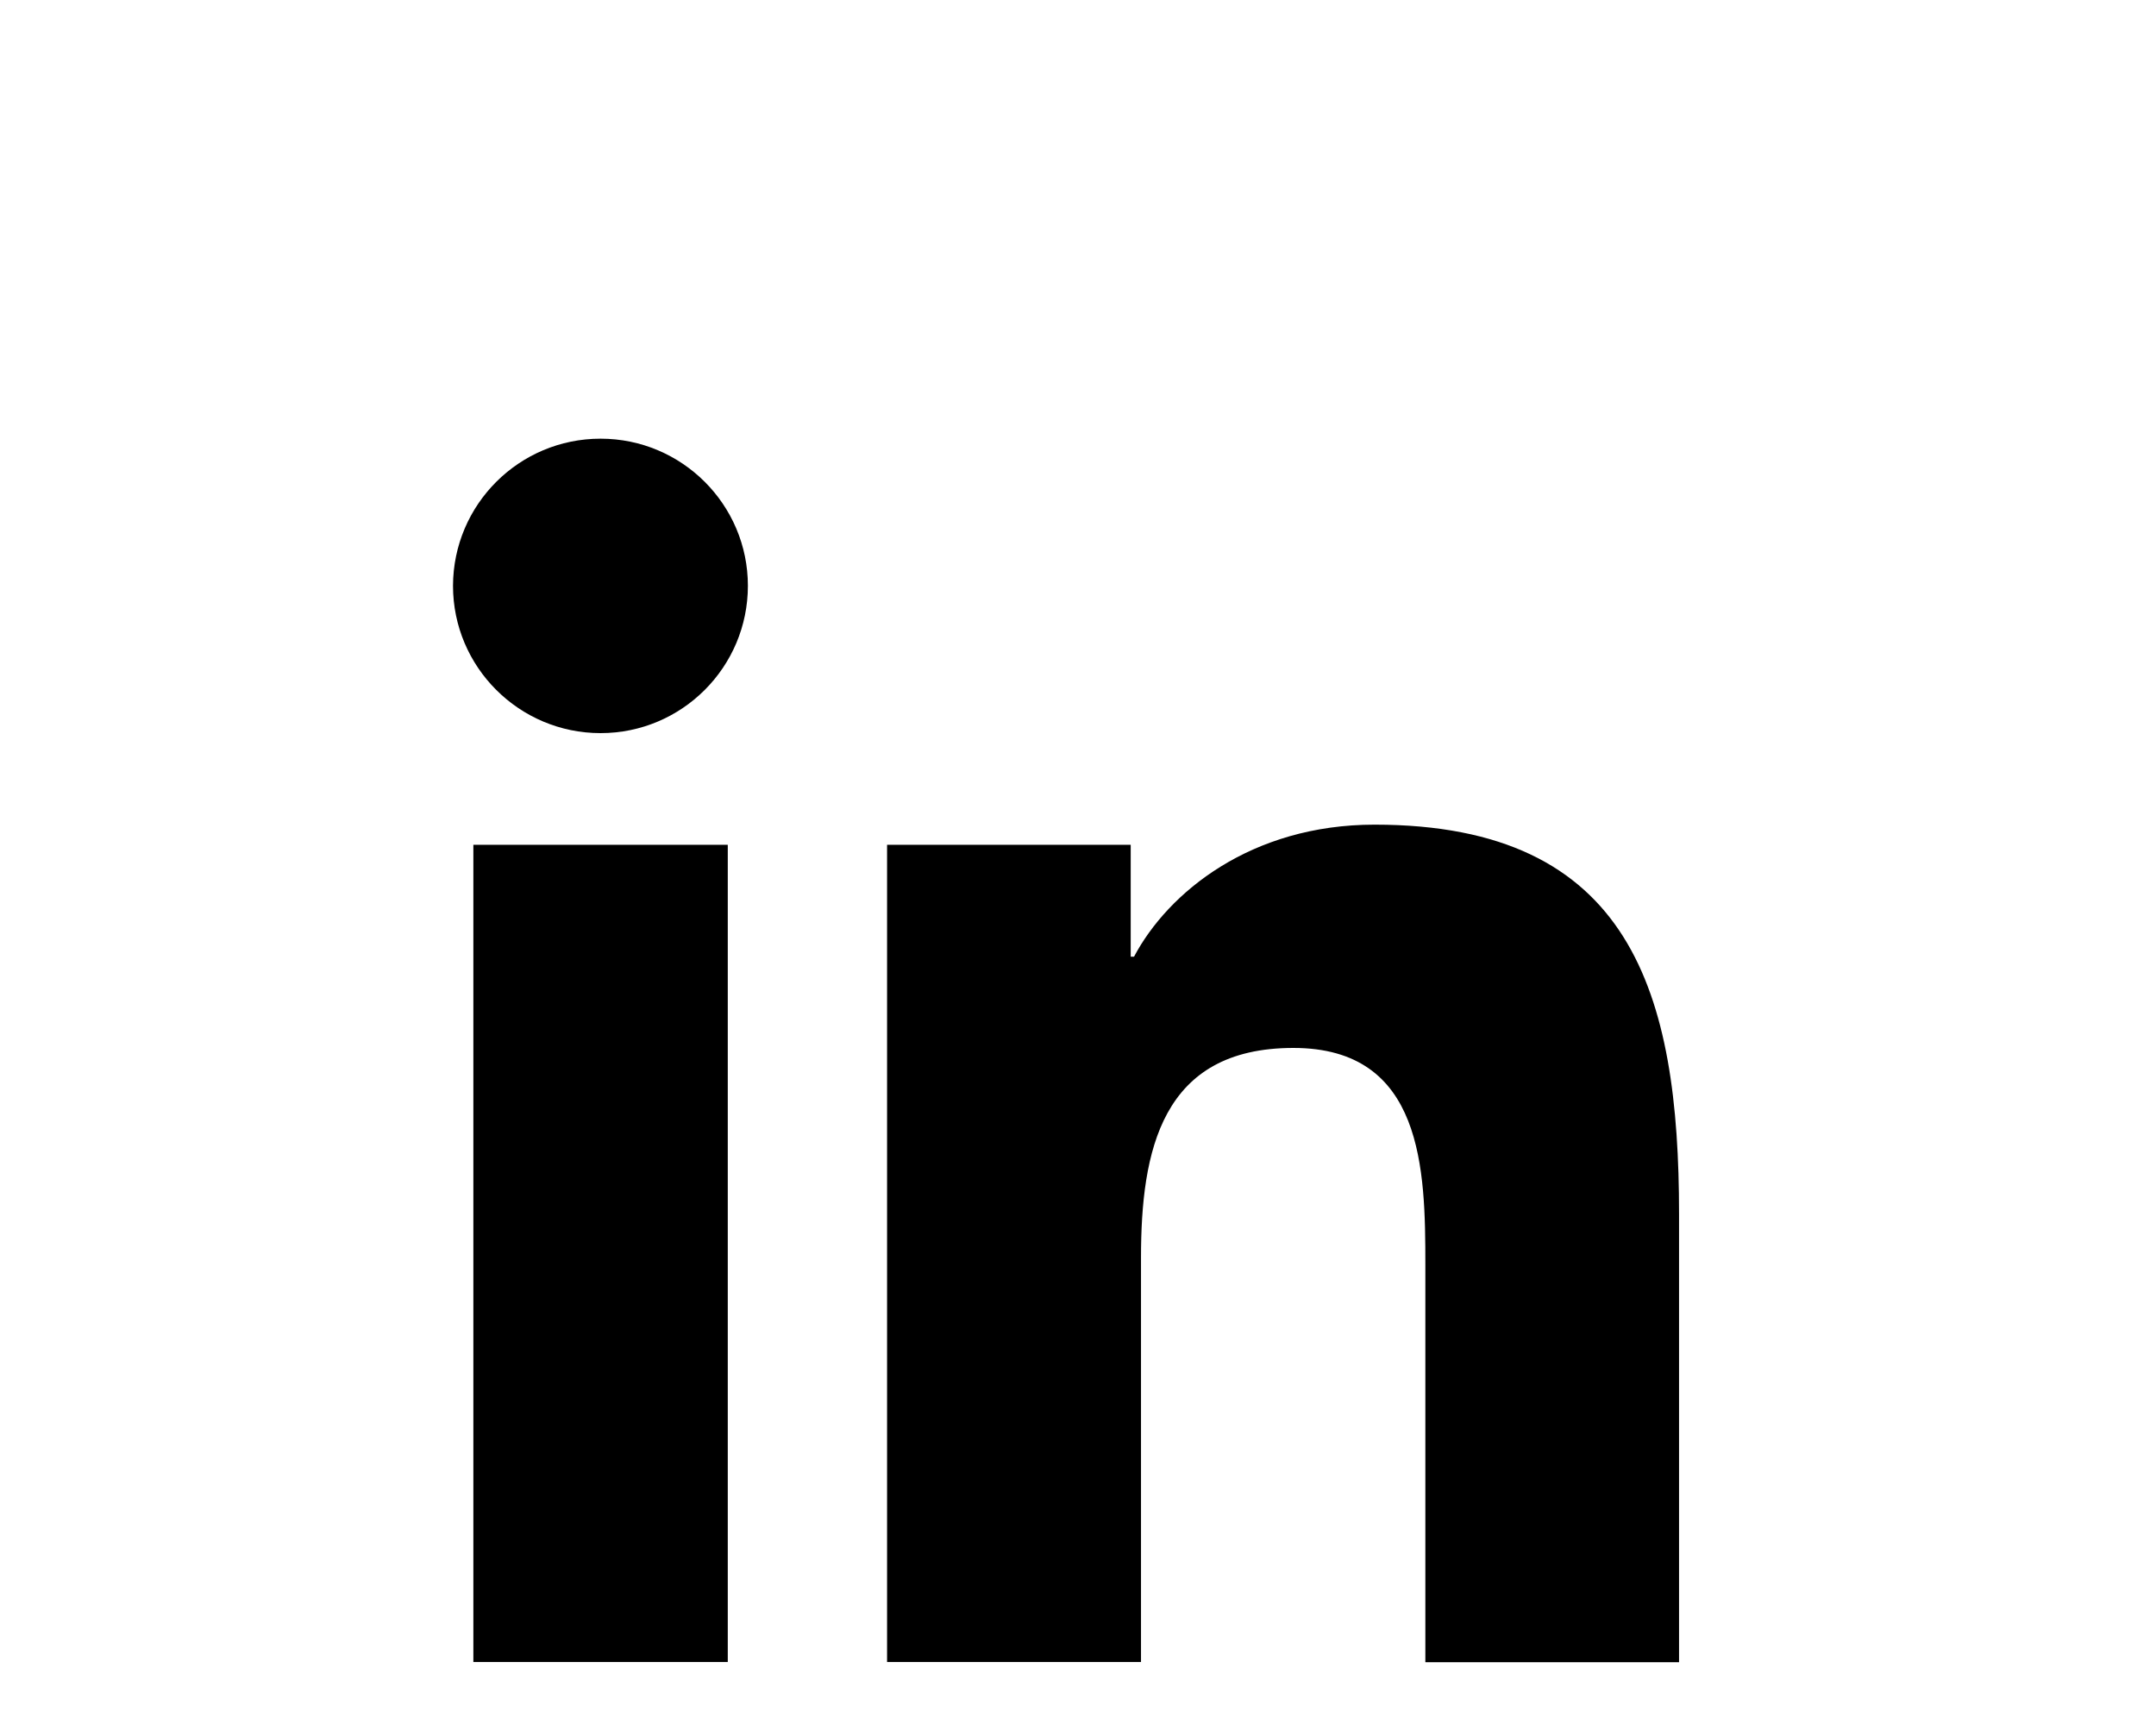
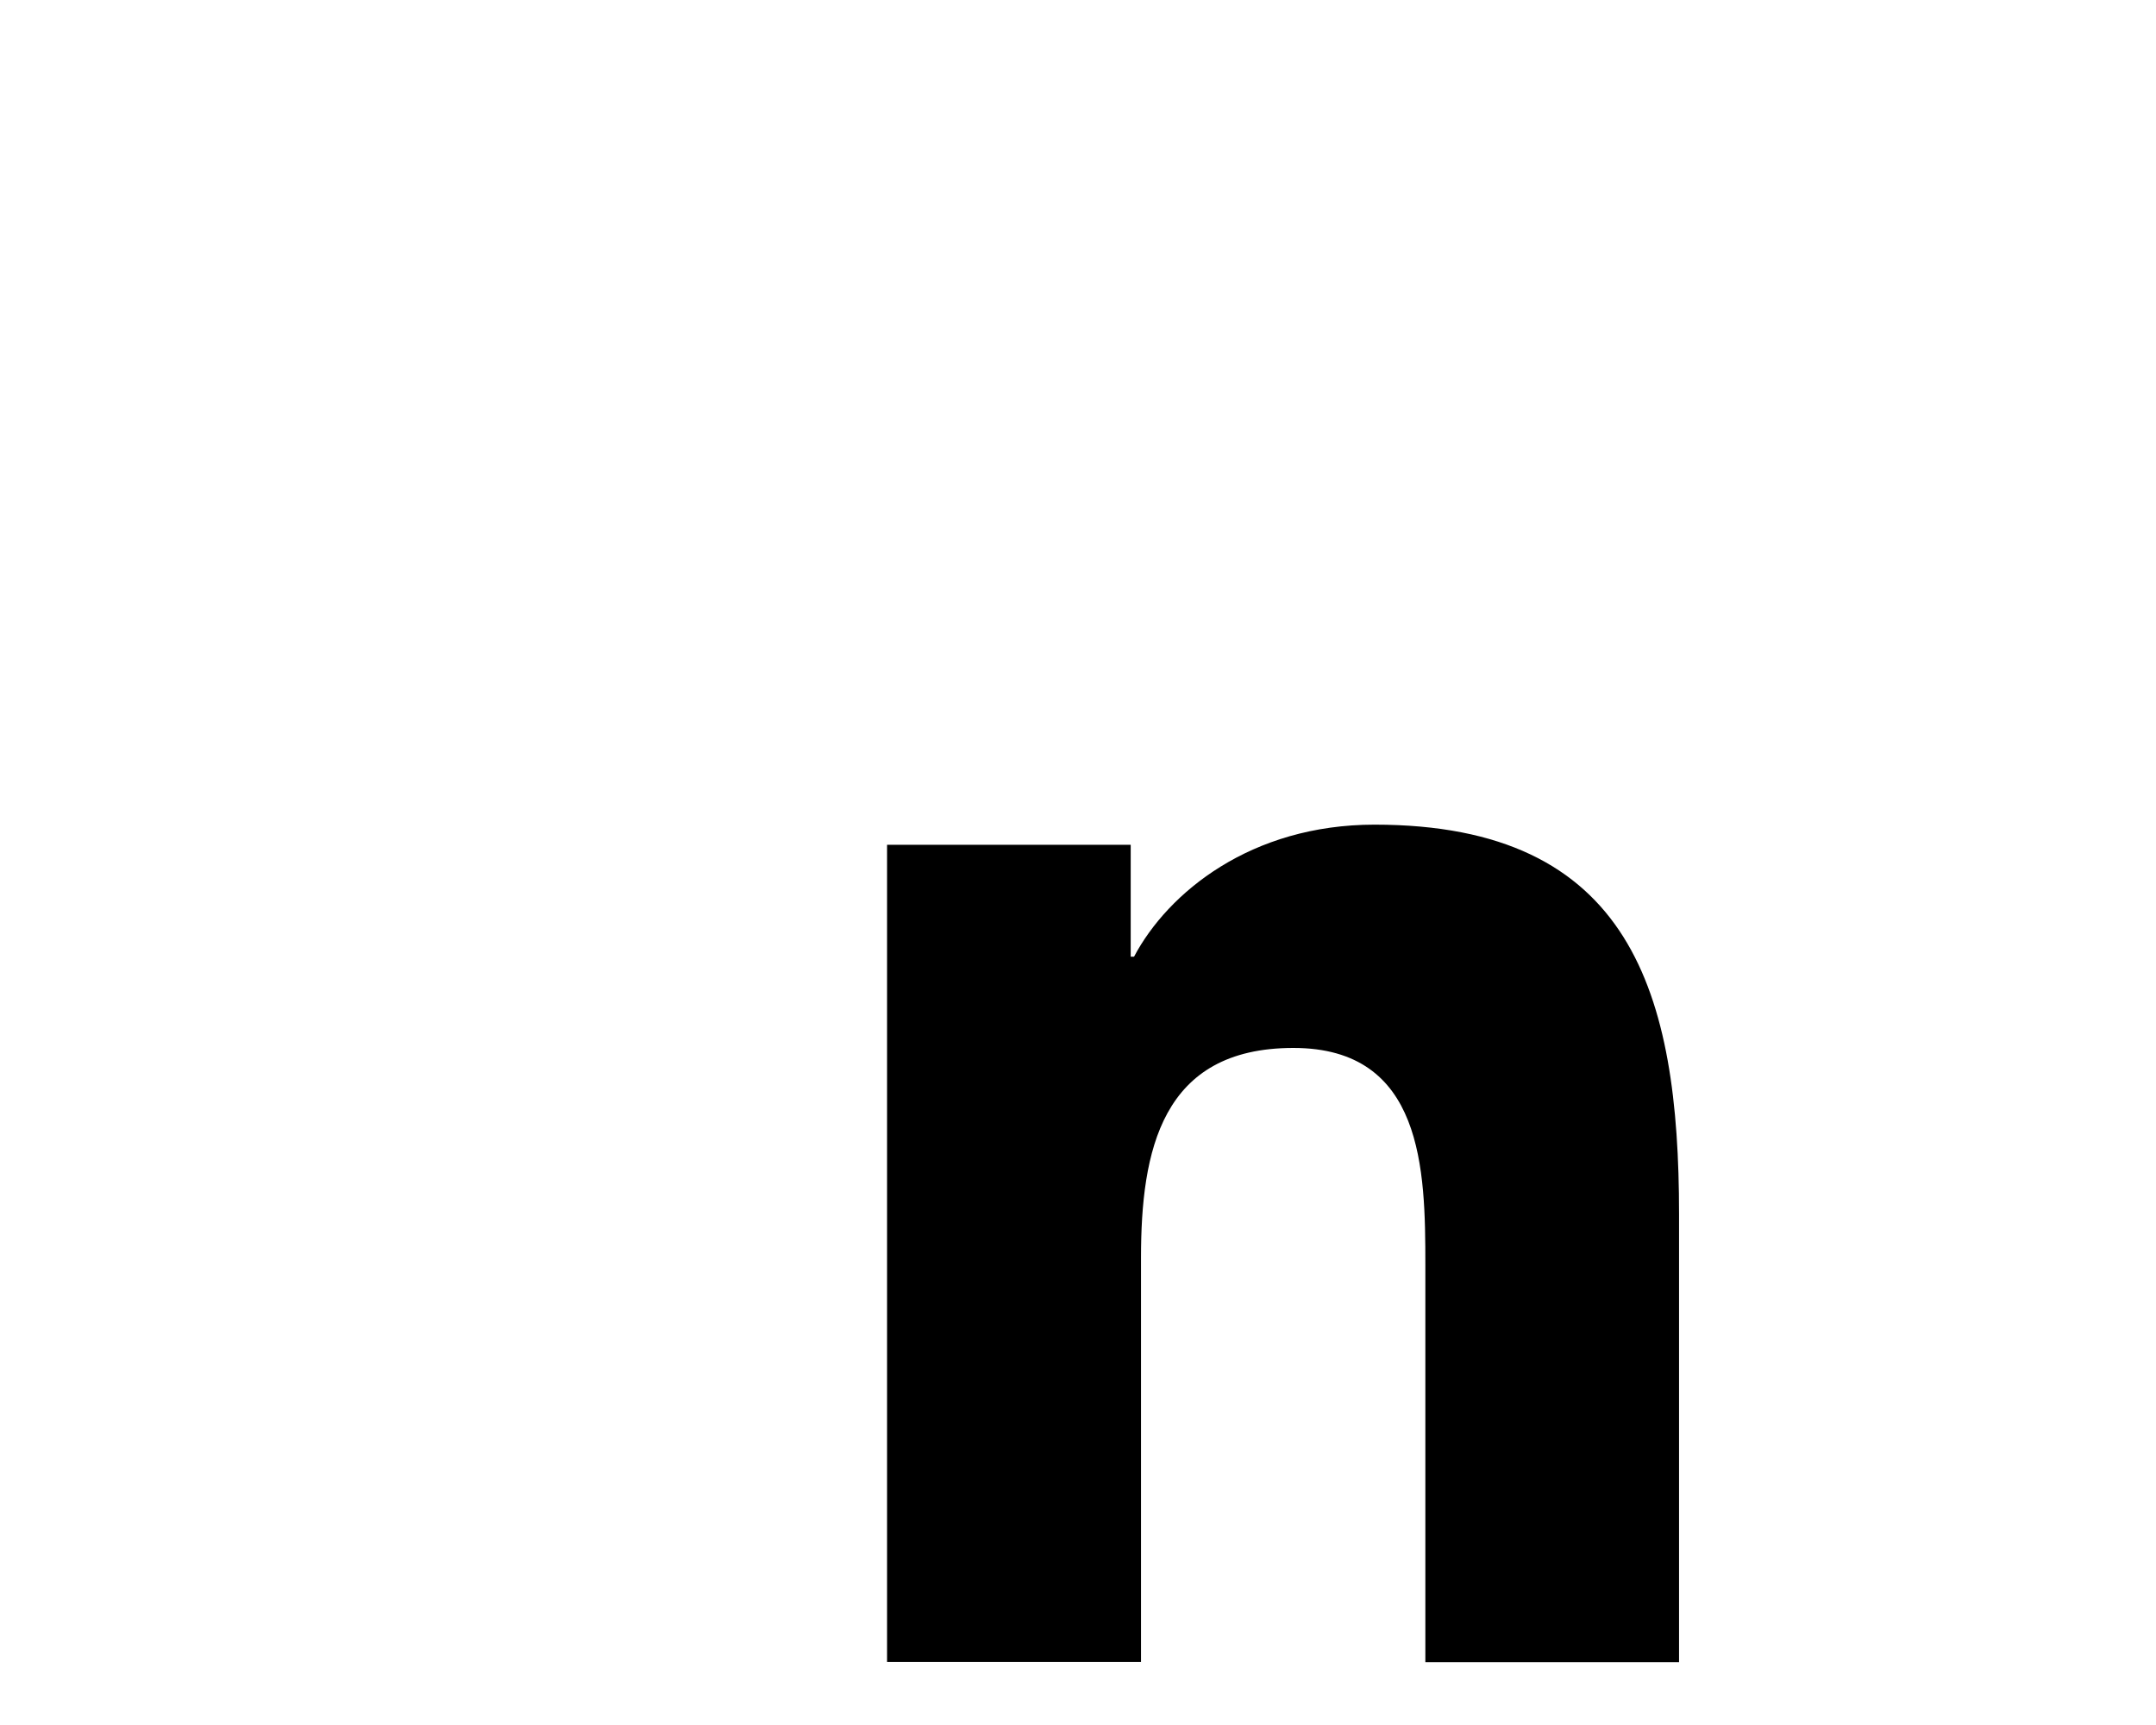
<svg xmlns="http://www.w3.org/2000/svg" version="1.1" id="Layer_1" x="0px" y="0px" viewBox="0 0 90 72" style="enable-background:new 0 0 90 72;" xml:space="preserve">
  <style type="text/css">
	.st0{fill:none;}
</style>
  <g>
    <path d="M37.03,35.26H47.2v4.67h0.14c1.42-2.68,4.88-5.51,10.04-5.51c10.74,0,12.71,7.06,12.71,16.25v18.71H59.5V52.79   c0-3.96-0.08-9.05-5.51-9.05c-5.52,0-6.36,4.31-6.36,8.76v16.87h-10.6V35.26z" />
-     <path d="M25.07,18.31c3.4,0,6.15,2.76,6.15,6.14c0,3.39-2.75,6.15-6.15,6.15c-3.4,0-6.16-2.76-6.16-6.15   C18.92,21.06,21.67,18.31,25.07,18.31 M19.76,35.26h10.62v34.11H19.76V35.26z" />
  </g>
  <rect x="1.08" y="4.09" class="st0" width="86.86" height="65.28" />
</svg>